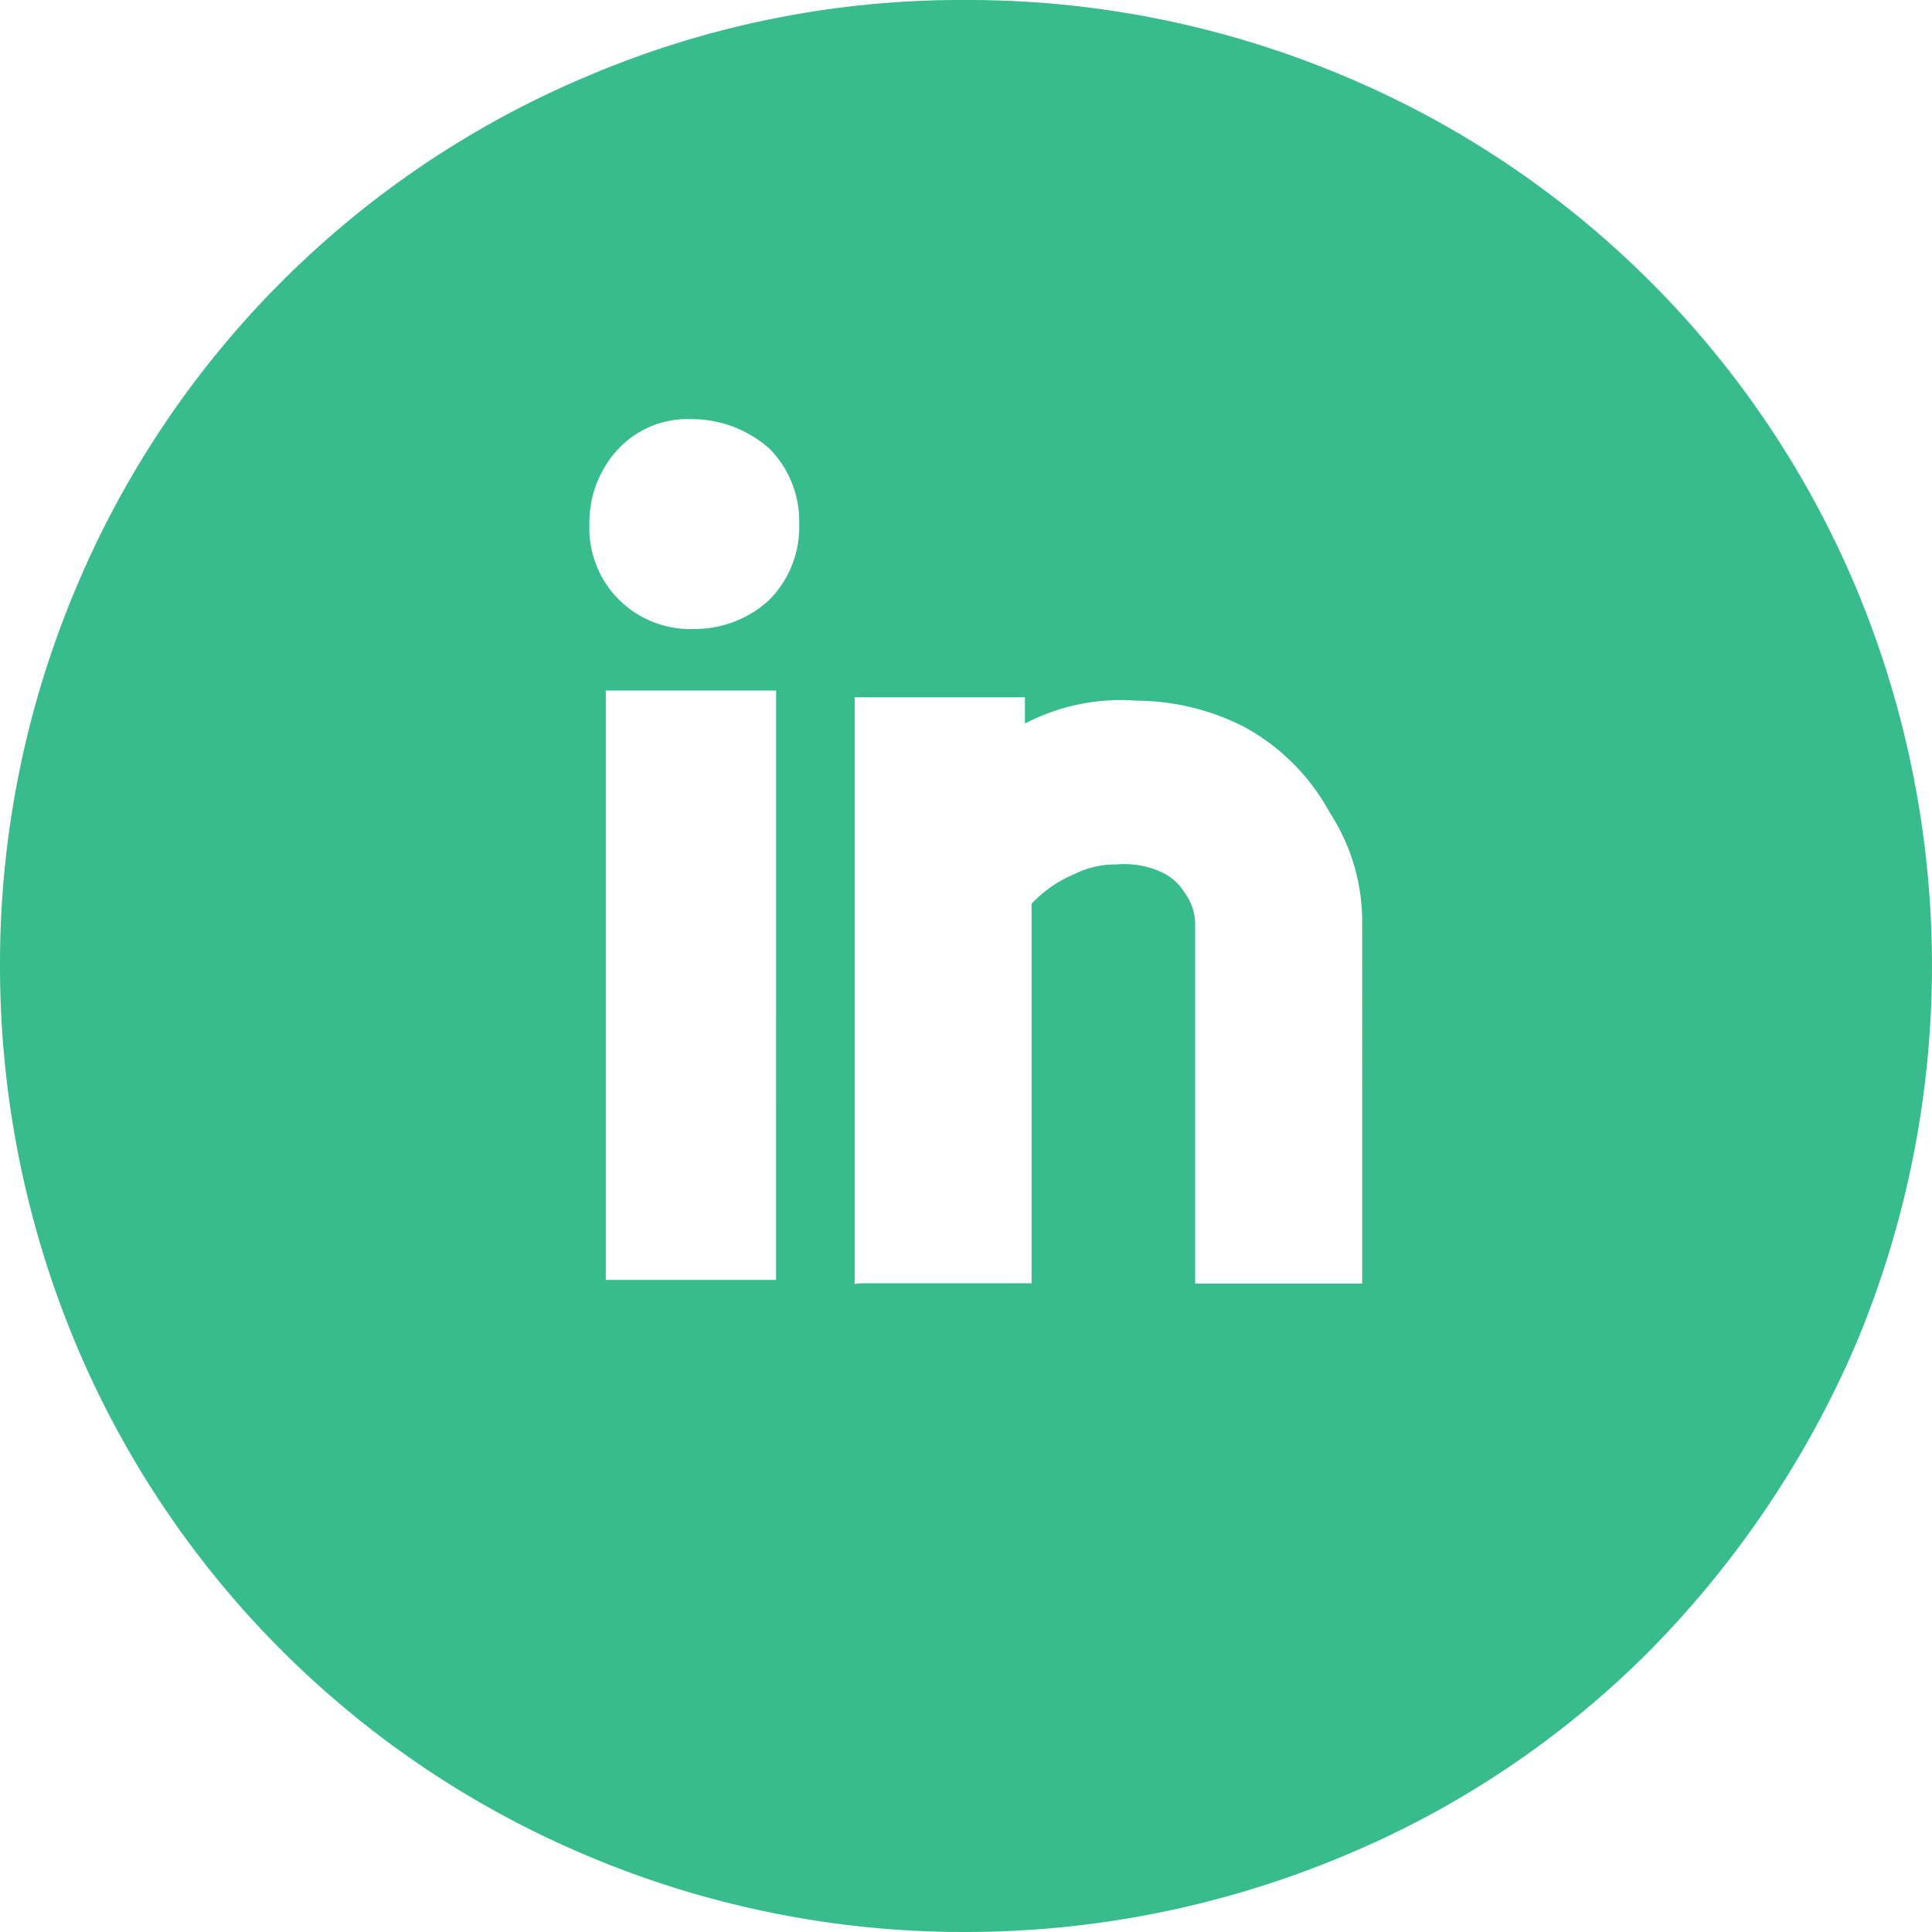
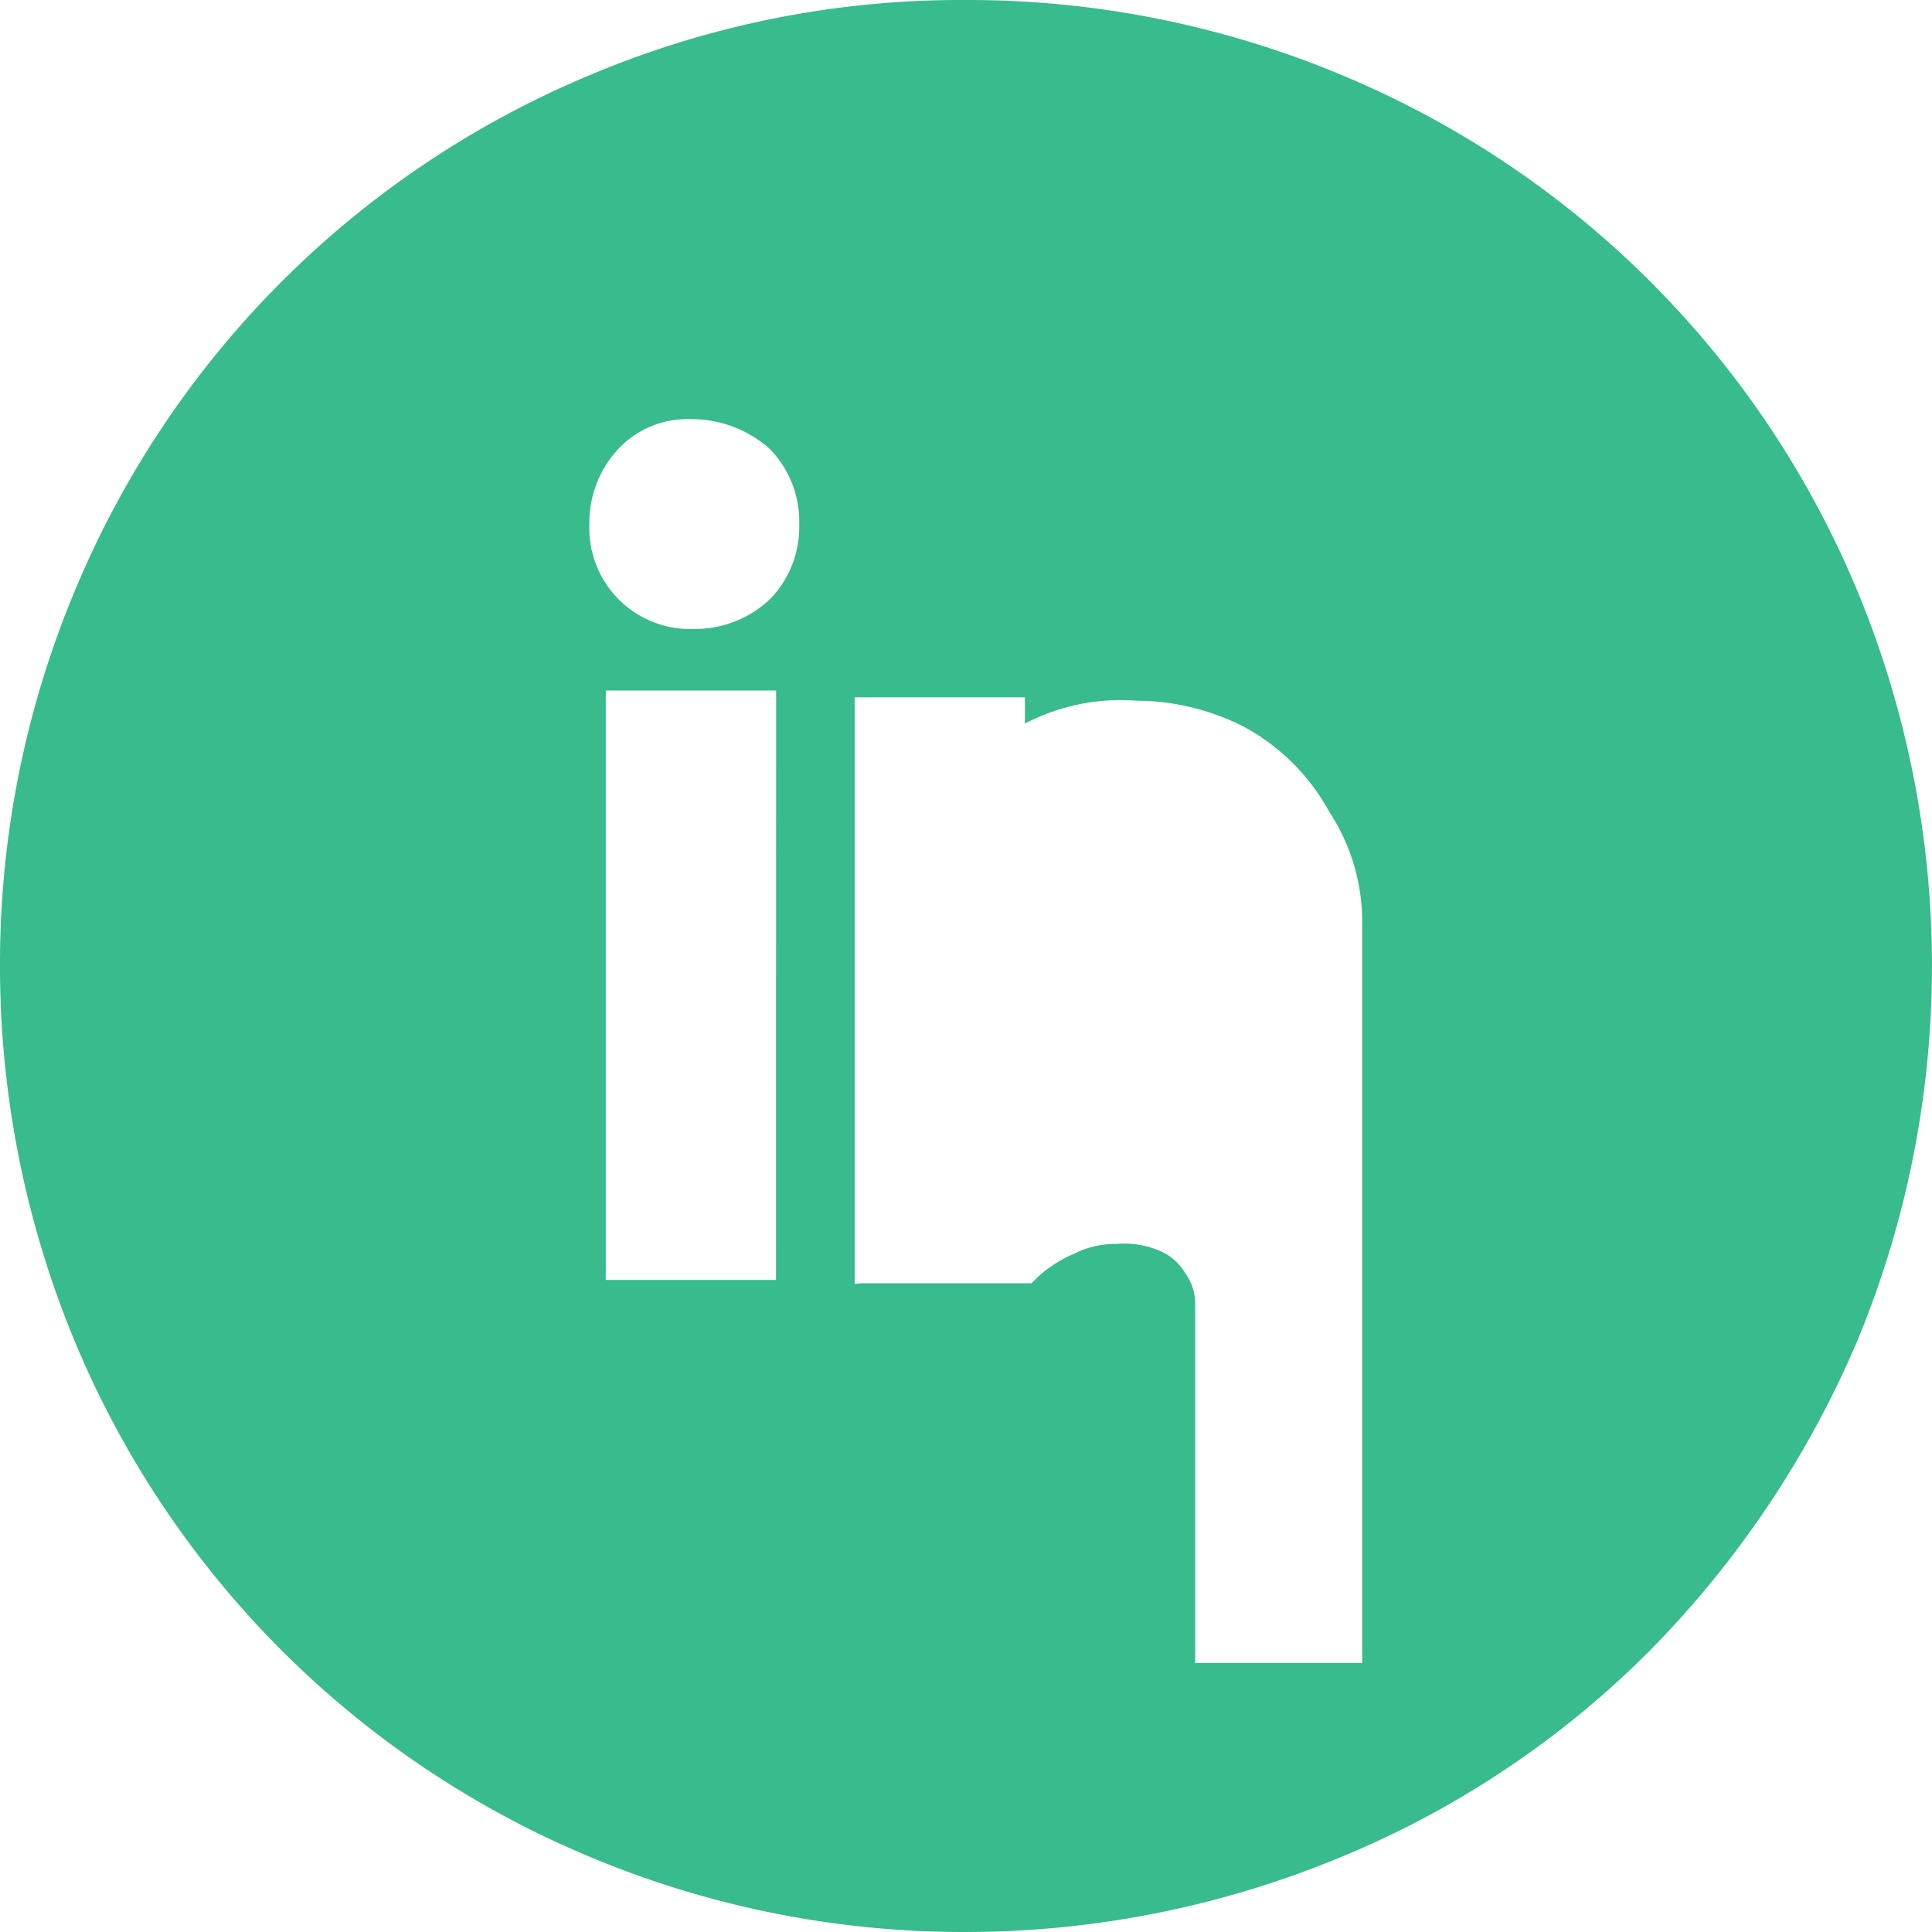
<svg xmlns="http://www.w3.org/2000/svg" id="linkedin" width="22.07" height="22.07" viewBox="0 0 22.07 22.07">
-   <path id="Path_886" data-name="Path 886" d="M11.035,22.07a11.039,11.039,0,0,1-4.3-.86A10.926,10.926,0,0,1,.86,15.337a11.177,11.177,0,0,1-.86-4.3,11.039,11.039,0,0,1,.86-4.3A10.926,10.926,0,0,1,6.733.86a10.9,10.9,0,0,1,4.3-.86,11.039,11.039,0,0,1,4.3.86A10.926,10.926,0,0,1,21.21,6.733a11.185,11.185,0,0,1,0,8.6,11.384,11.384,0,0,1-2.357,3.516,10.764,10.764,0,0,1-3.516,2.357A11.177,11.177,0,0,1,11.035,22.07ZM7.893,4.788a1.083,1.083,0,0,0-.86.374,1.232,1.232,0,0,0-.3.823,1.152,1.152,0,0,0,1.2,1.2,1.248,1.248,0,0,0,.86-.337,1.185,1.185,0,0,0,.337-.86,1.185,1.185,0,0,0-.337-.86A1.34,1.34,0,0,0,7.893,4.788Zm.973,3.1H6.92v6.733H8.865Zm.973,6.771h1.945V10.324a1.423,1.423,0,0,1,.486-.337,1.035,1.035,0,0,1,.486-.112,1.012,1.012,0,0,1,.561.112.635.635,0,0,1,.224.224.6.6,0,0,1,.112.337v4.115h1.908V10.549a2.286,2.286,0,0,0-.374-1.272,2.434,2.434,0,0,0-.973-.973,2.734,2.734,0,0,0-1.234-.3,2.36,2.36,0,0,0-1.272.262v-.3H9.763v6.7Z" fill="#38bb8d" />
+   <path id="Path_886" data-name="Path 886" d="M11.035,22.07a11.039,11.039,0,0,1-4.3-.86A10.926,10.926,0,0,1,.86,15.337a11.177,11.177,0,0,1-.86-4.3,11.039,11.039,0,0,1,.86-4.3A10.926,10.926,0,0,1,6.733.86a10.9,10.9,0,0,1,4.3-.86,11.039,11.039,0,0,1,4.3.86A10.926,10.926,0,0,1,21.21,6.733a11.185,11.185,0,0,1,0,8.6,11.384,11.384,0,0,1-2.357,3.516,10.764,10.764,0,0,1-3.516,2.357A11.177,11.177,0,0,1,11.035,22.07ZM7.893,4.788a1.083,1.083,0,0,0-.86.374,1.232,1.232,0,0,0-.3.823,1.152,1.152,0,0,0,1.2,1.2,1.248,1.248,0,0,0,.86-.337,1.185,1.185,0,0,0,.337-.86,1.185,1.185,0,0,0-.337-.86A1.34,1.34,0,0,0,7.893,4.788Zm.973,3.1H6.92v6.733H8.865Zm.973,6.771h1.945a1.423,1.423,0,0,1,.486-.337,1.035,1.035,0,0,1,.486-.112,1.012,1.012,0,0,1,.561.112.635.635,0,0,1,.224.224.6.6,0,0,1,.112.337v4.115h1.908V10.549a2.286,2.286,0,0,0-.374-1.272,2.434,2.434,0,0,0-.973-.973,2.734,2.734,0,0,0-1.234-.3,2.36,2.36,0,0,0-1.272.262v-.3H9.763v6.7Z" fill="#38bb8d" />
</svg>